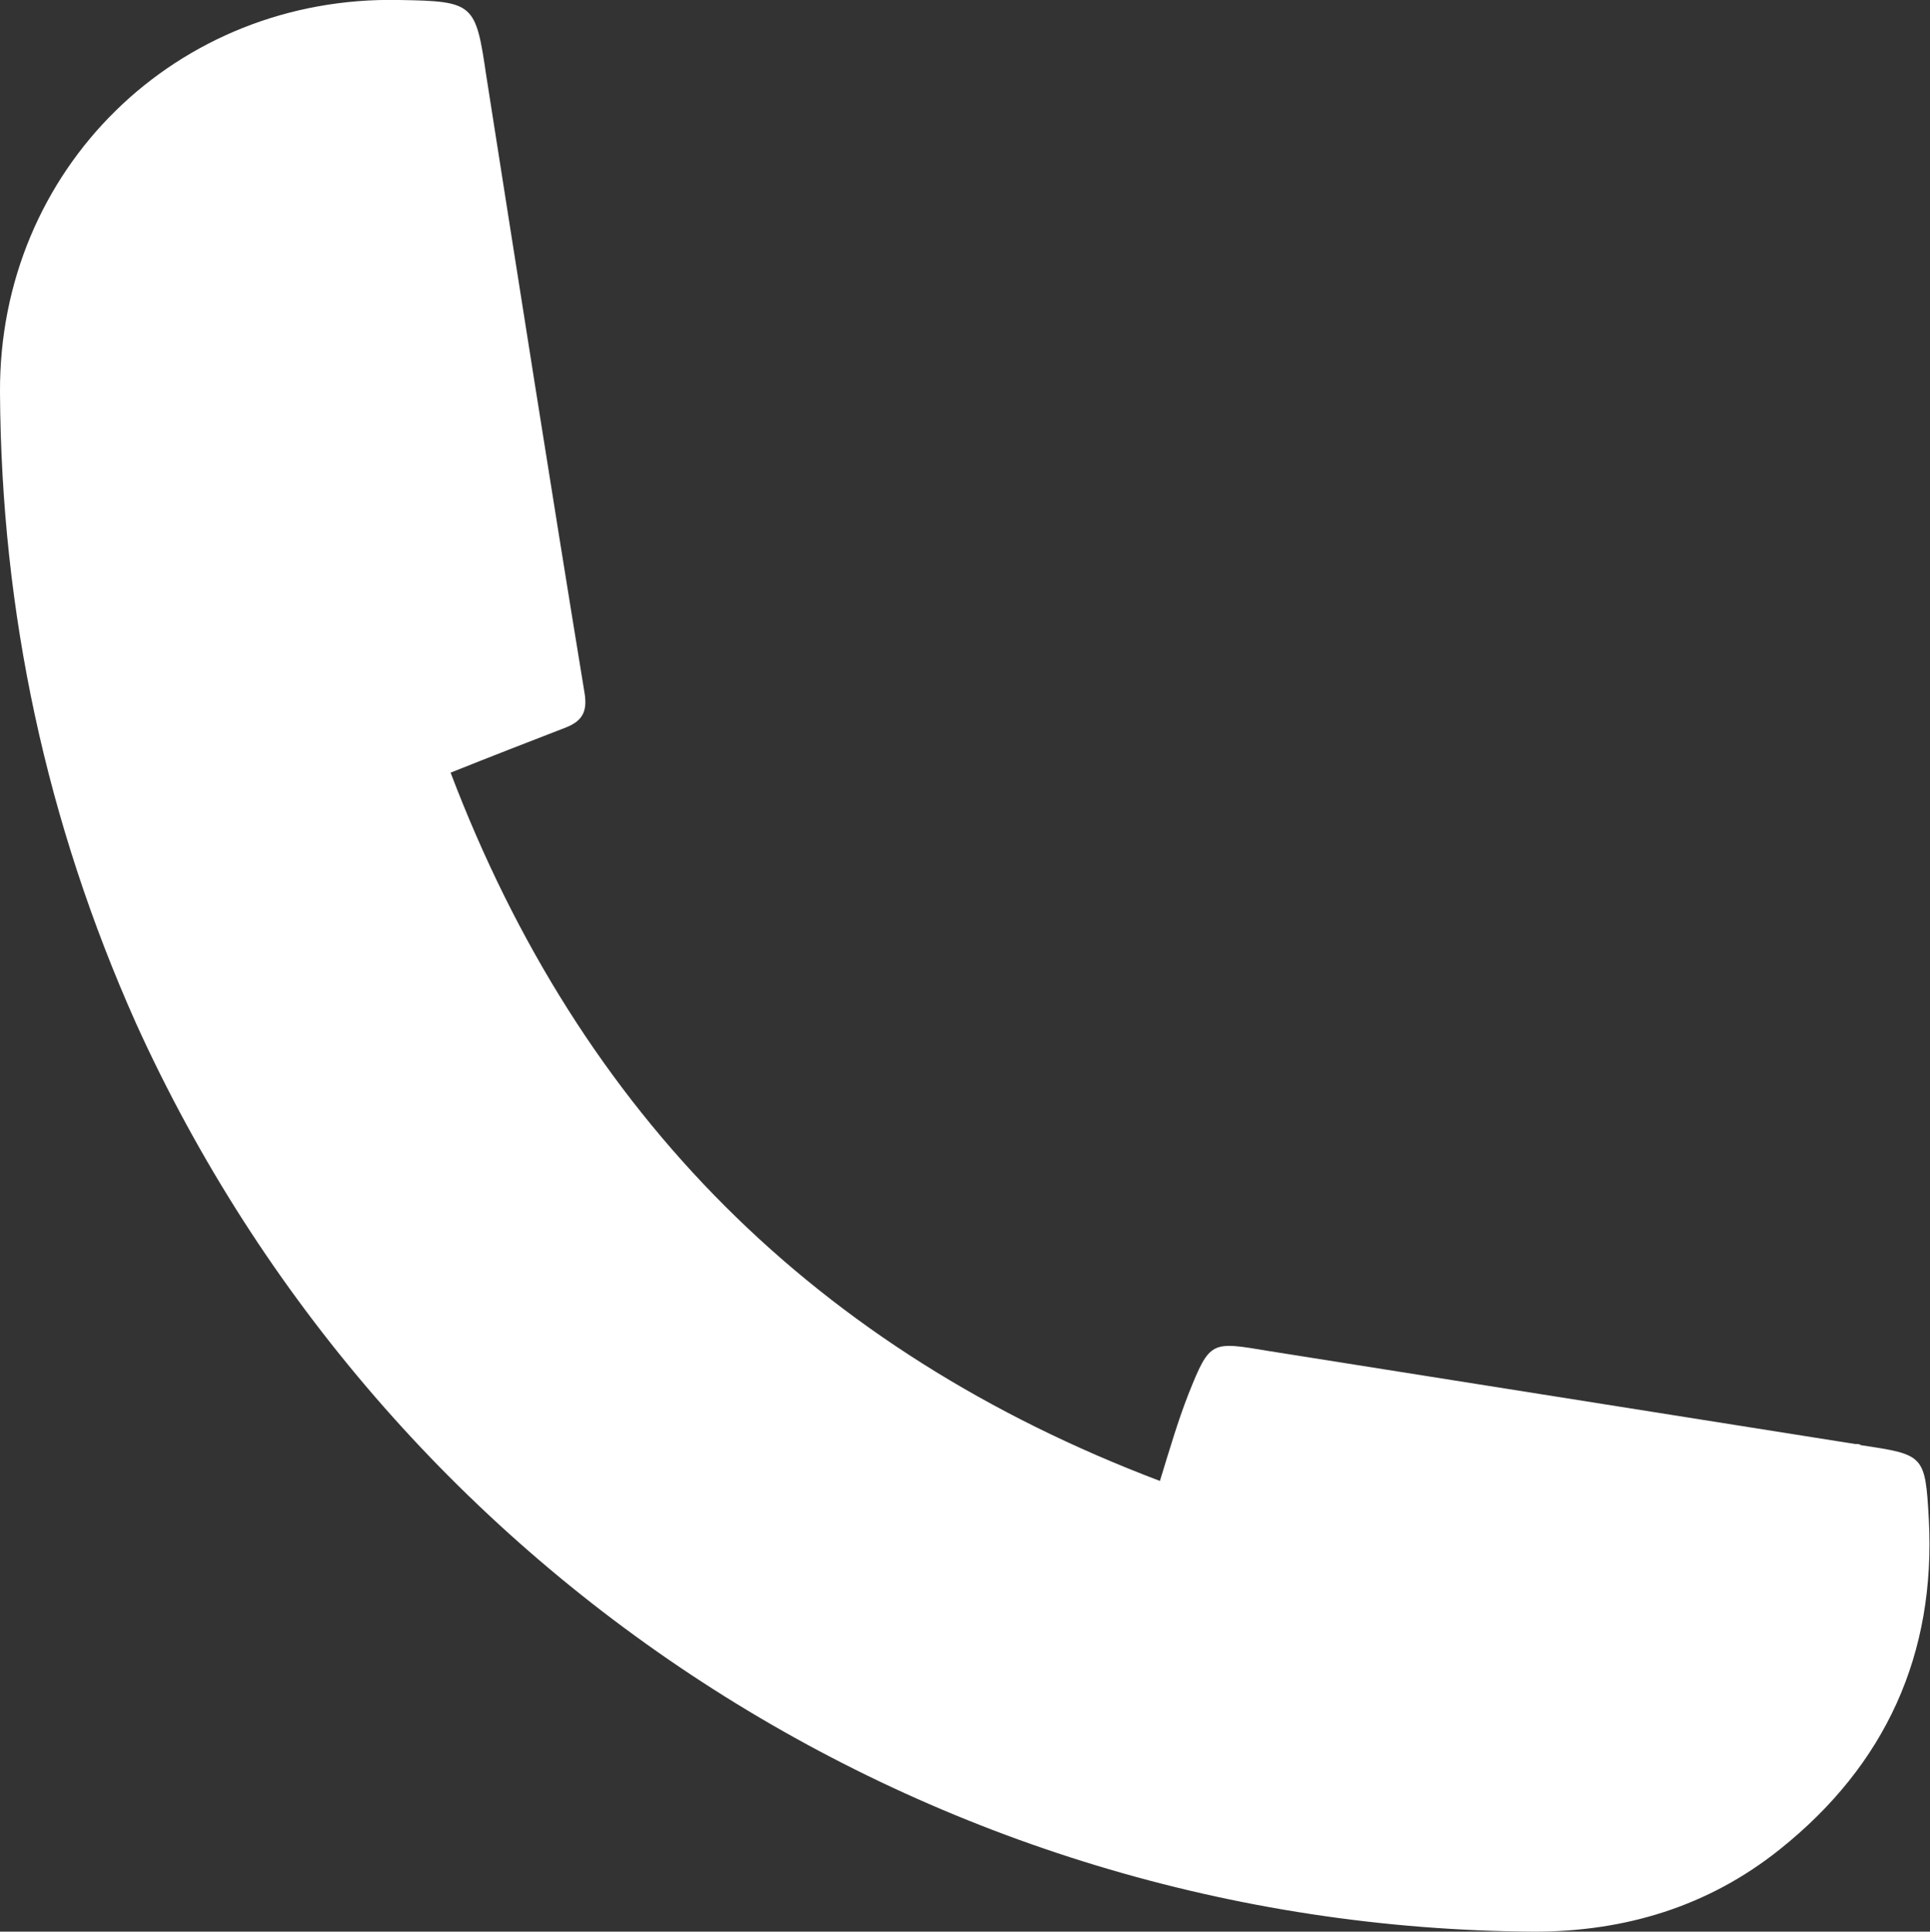
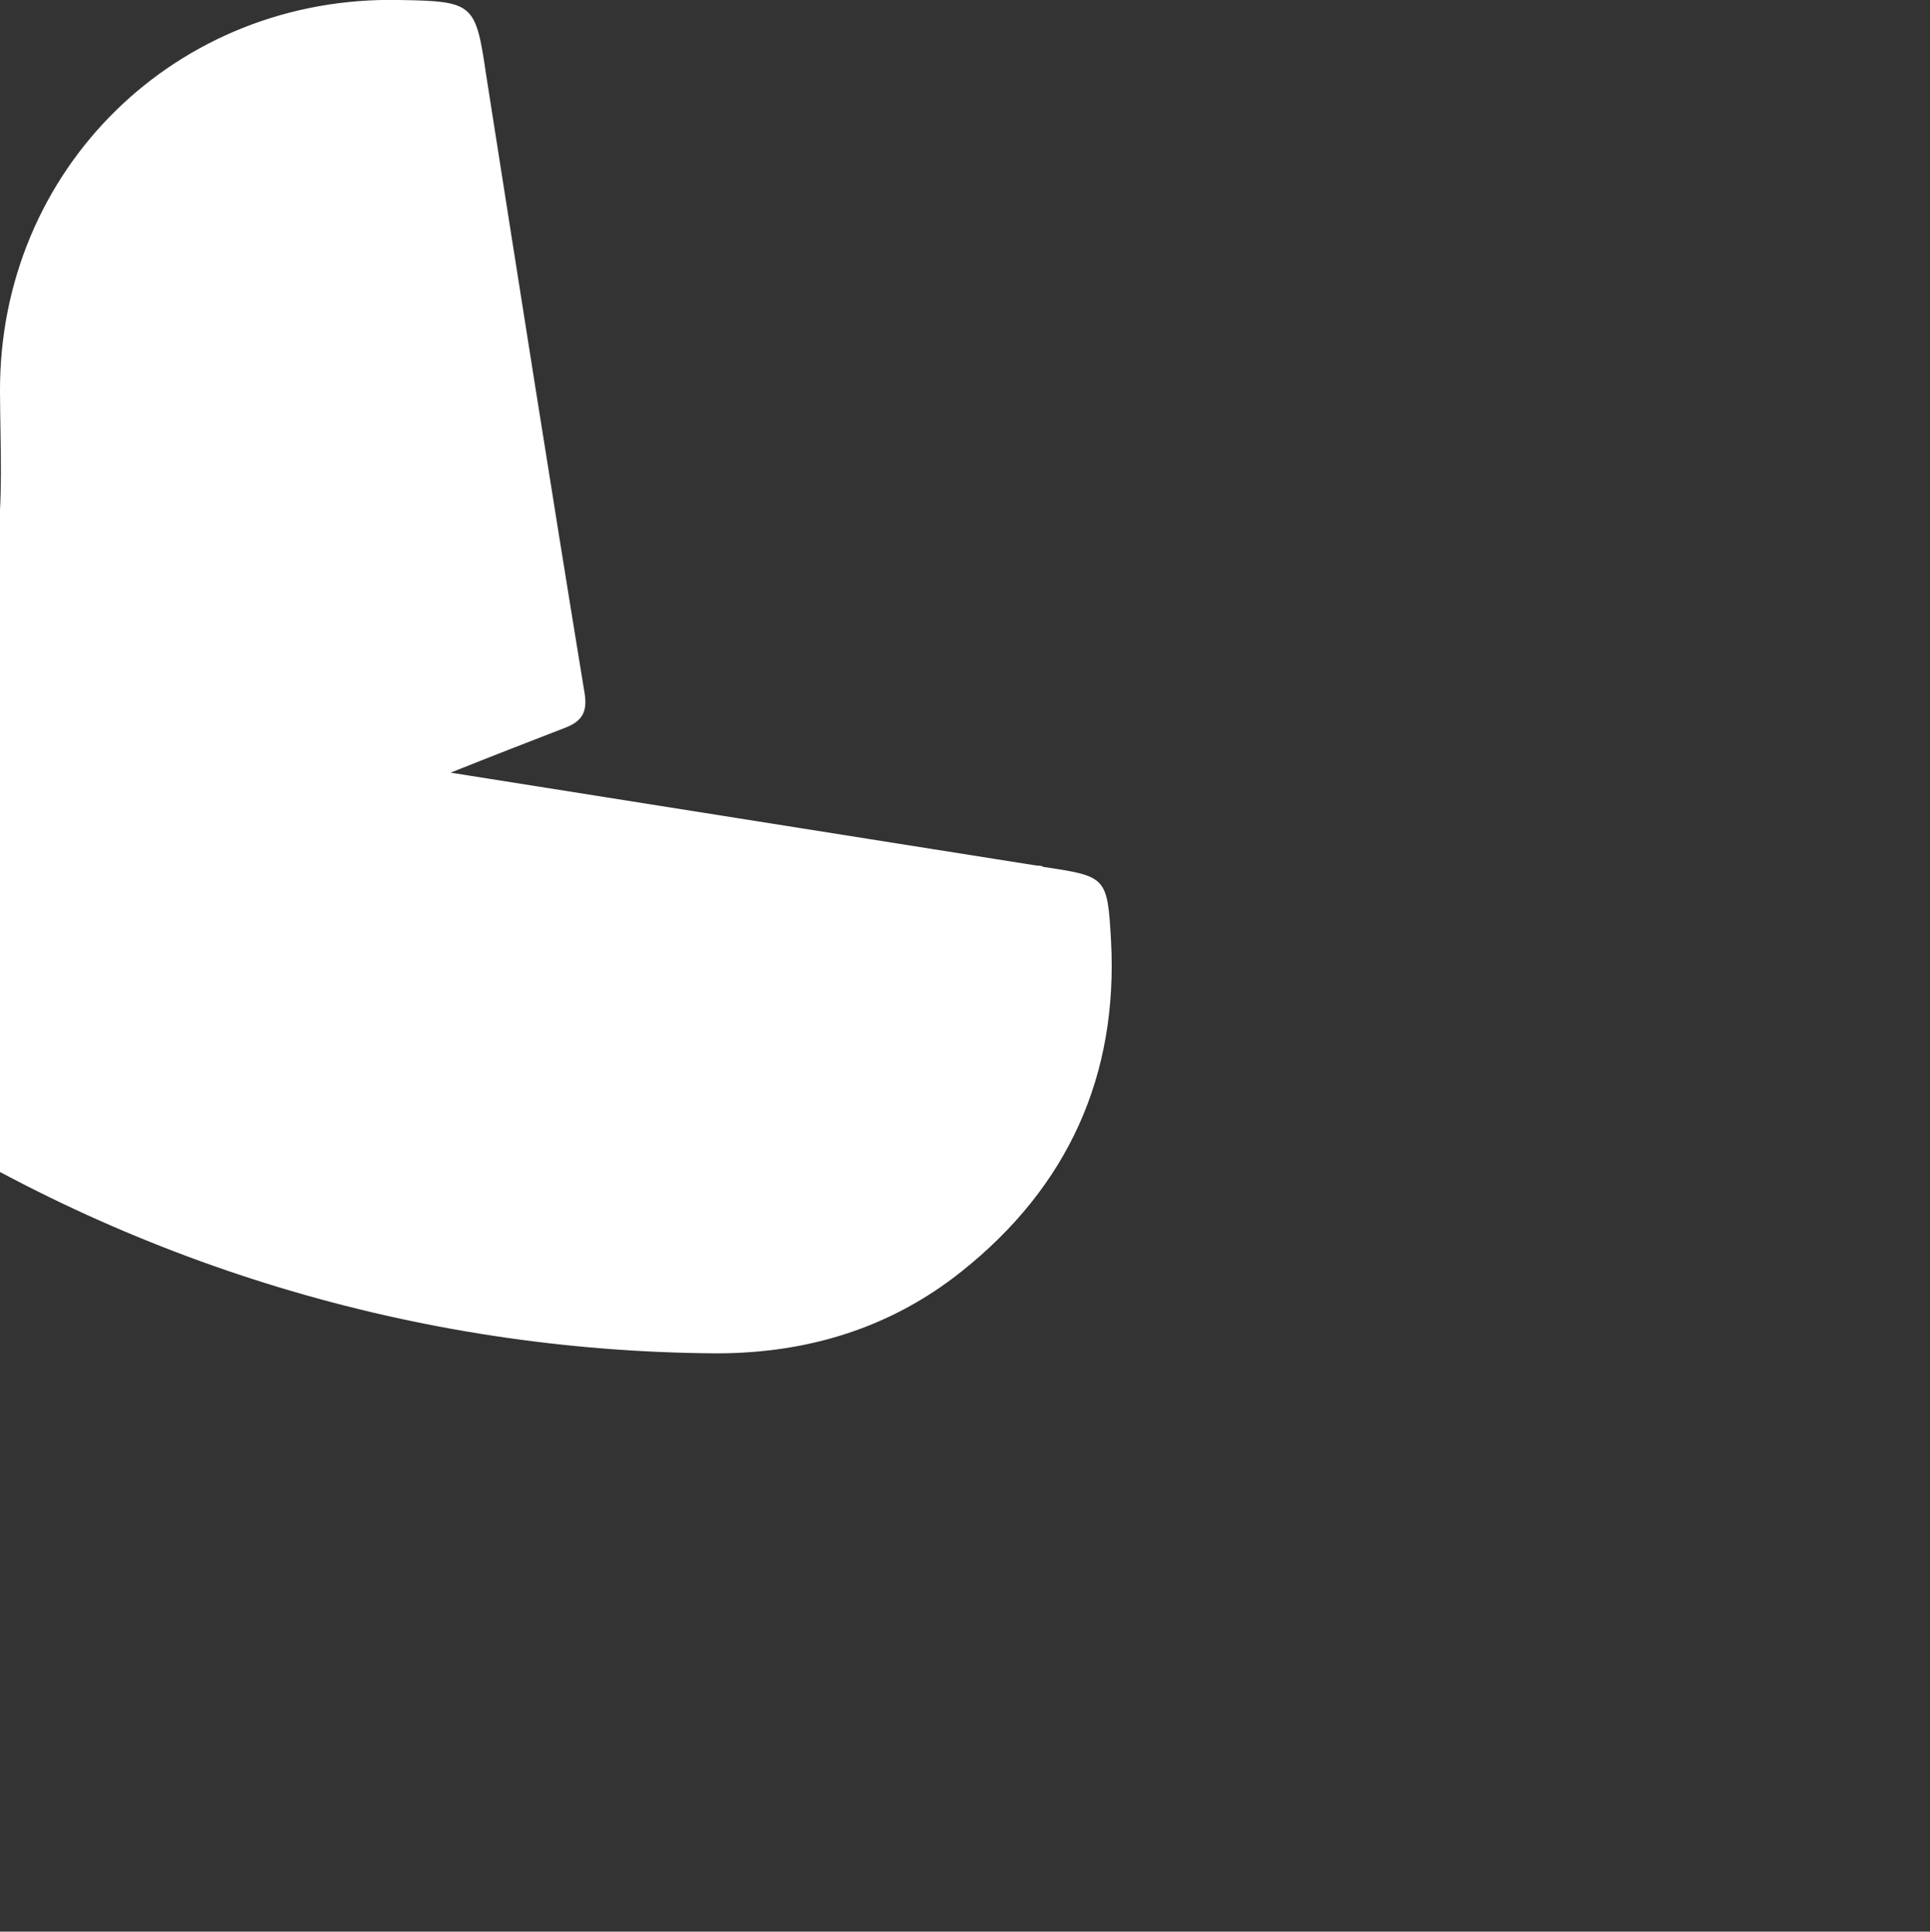
<svg xmlns="http://www.w3.org/2000/svg" version="1.1" id="Layer_1" x="0" y="0" viewBox="0 0 161.9 162" style="enable-background:new 0 0 161.9 162" xml:space="preserve">
  <rect x="0" y="0" width="161.9" height="162" fill="#333333" stroke="none" />
-   <path d="M37.8 64.8c10.9 28.7 30.7 48.5 59.5 59.4.8-2.6 1.5-5 2.4-7.3 1.8-4.5 1.9-4.4 6.7-3.6l49.2 7.8c.2 0 .4 0 .5.1 5.3.8 5.4.8 5.7 6.2.6 11.3-3.6 20.6-12.5 27.7-6 4.8-13 6.9-20.6 6.9-50.6-.3-96.4-30.1-117.3-76.2C3.9 69 .1 51.4 0 32.9-.1 14.2 14.8-.4 33.5 0c6.3.1 6.4.3 7.3 6.4 2.7 17.2 5.4 34.4 8.2 51.5.3 1.6 0 2.5-1.5 3.1-3.1 1.2-6.2 2.4-9.7 3.8z" style="fill:#fff" />
+   <path d="M37.8 64.8l49.2 7.8c.2 0 .4 0 .5.1 5.3.8 5.4.8 5.7 6.2.6 11.3-3.6 20.6-12.5 27.7-6 4.8-13 6.9-20.6 6.9-50.6-.3-96.4-30.1-117.3-76.2C3.9 69 .1 51.4 0 32.9-.1 14.2 14.8-.4 33.5 0c6.3.1 6.4.3 7.3 6.4 2.7 17.2 5.4 34.4 8.2 51.5.3 1.6 0 2.5-1.5 3.1-3.1 1.2-6.2 2.4-9.7 3.8z" style="fill:#fff" />
</svg>